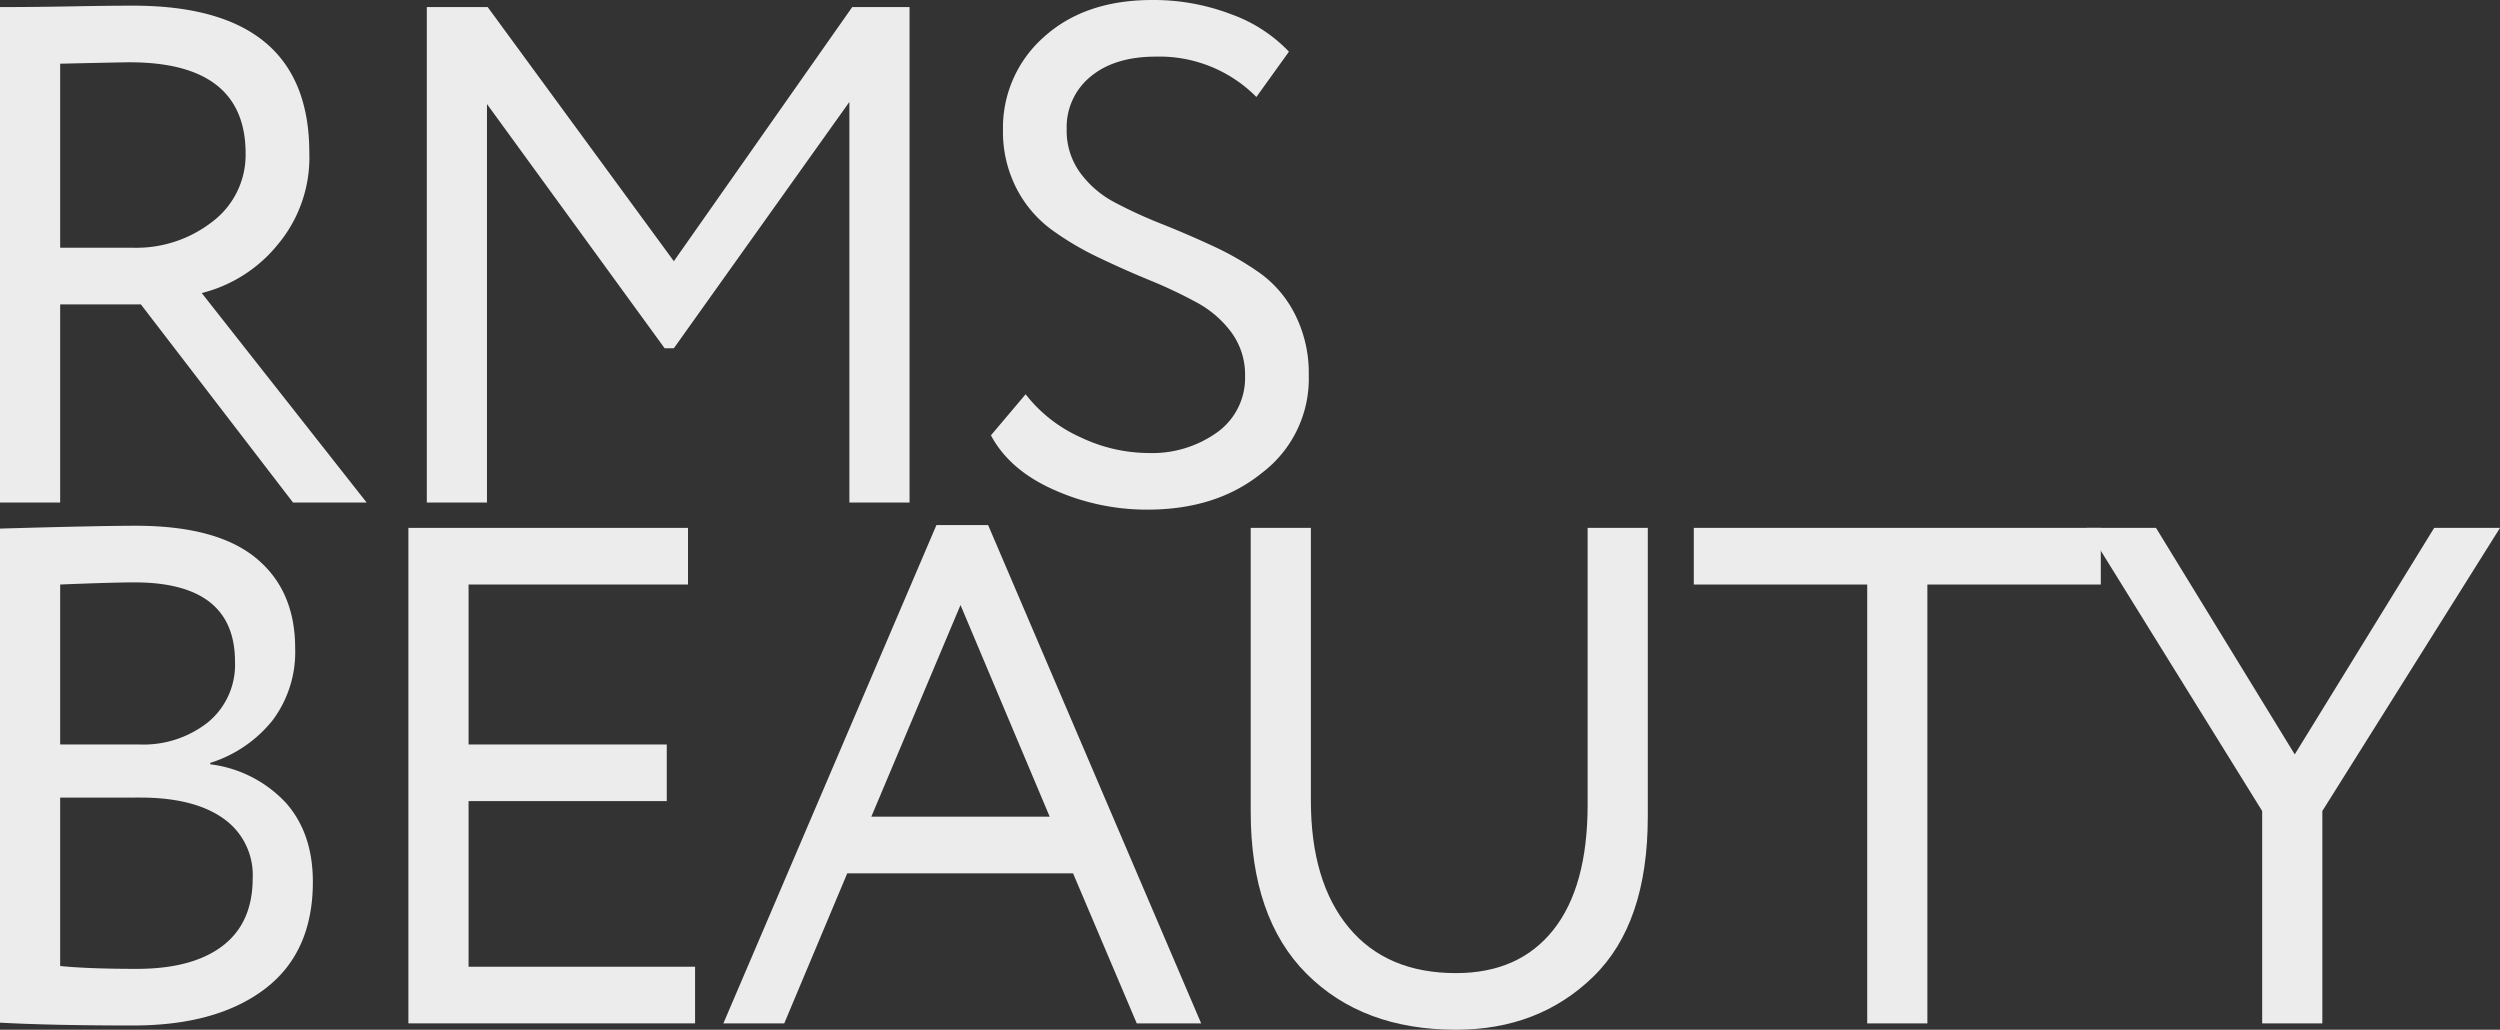
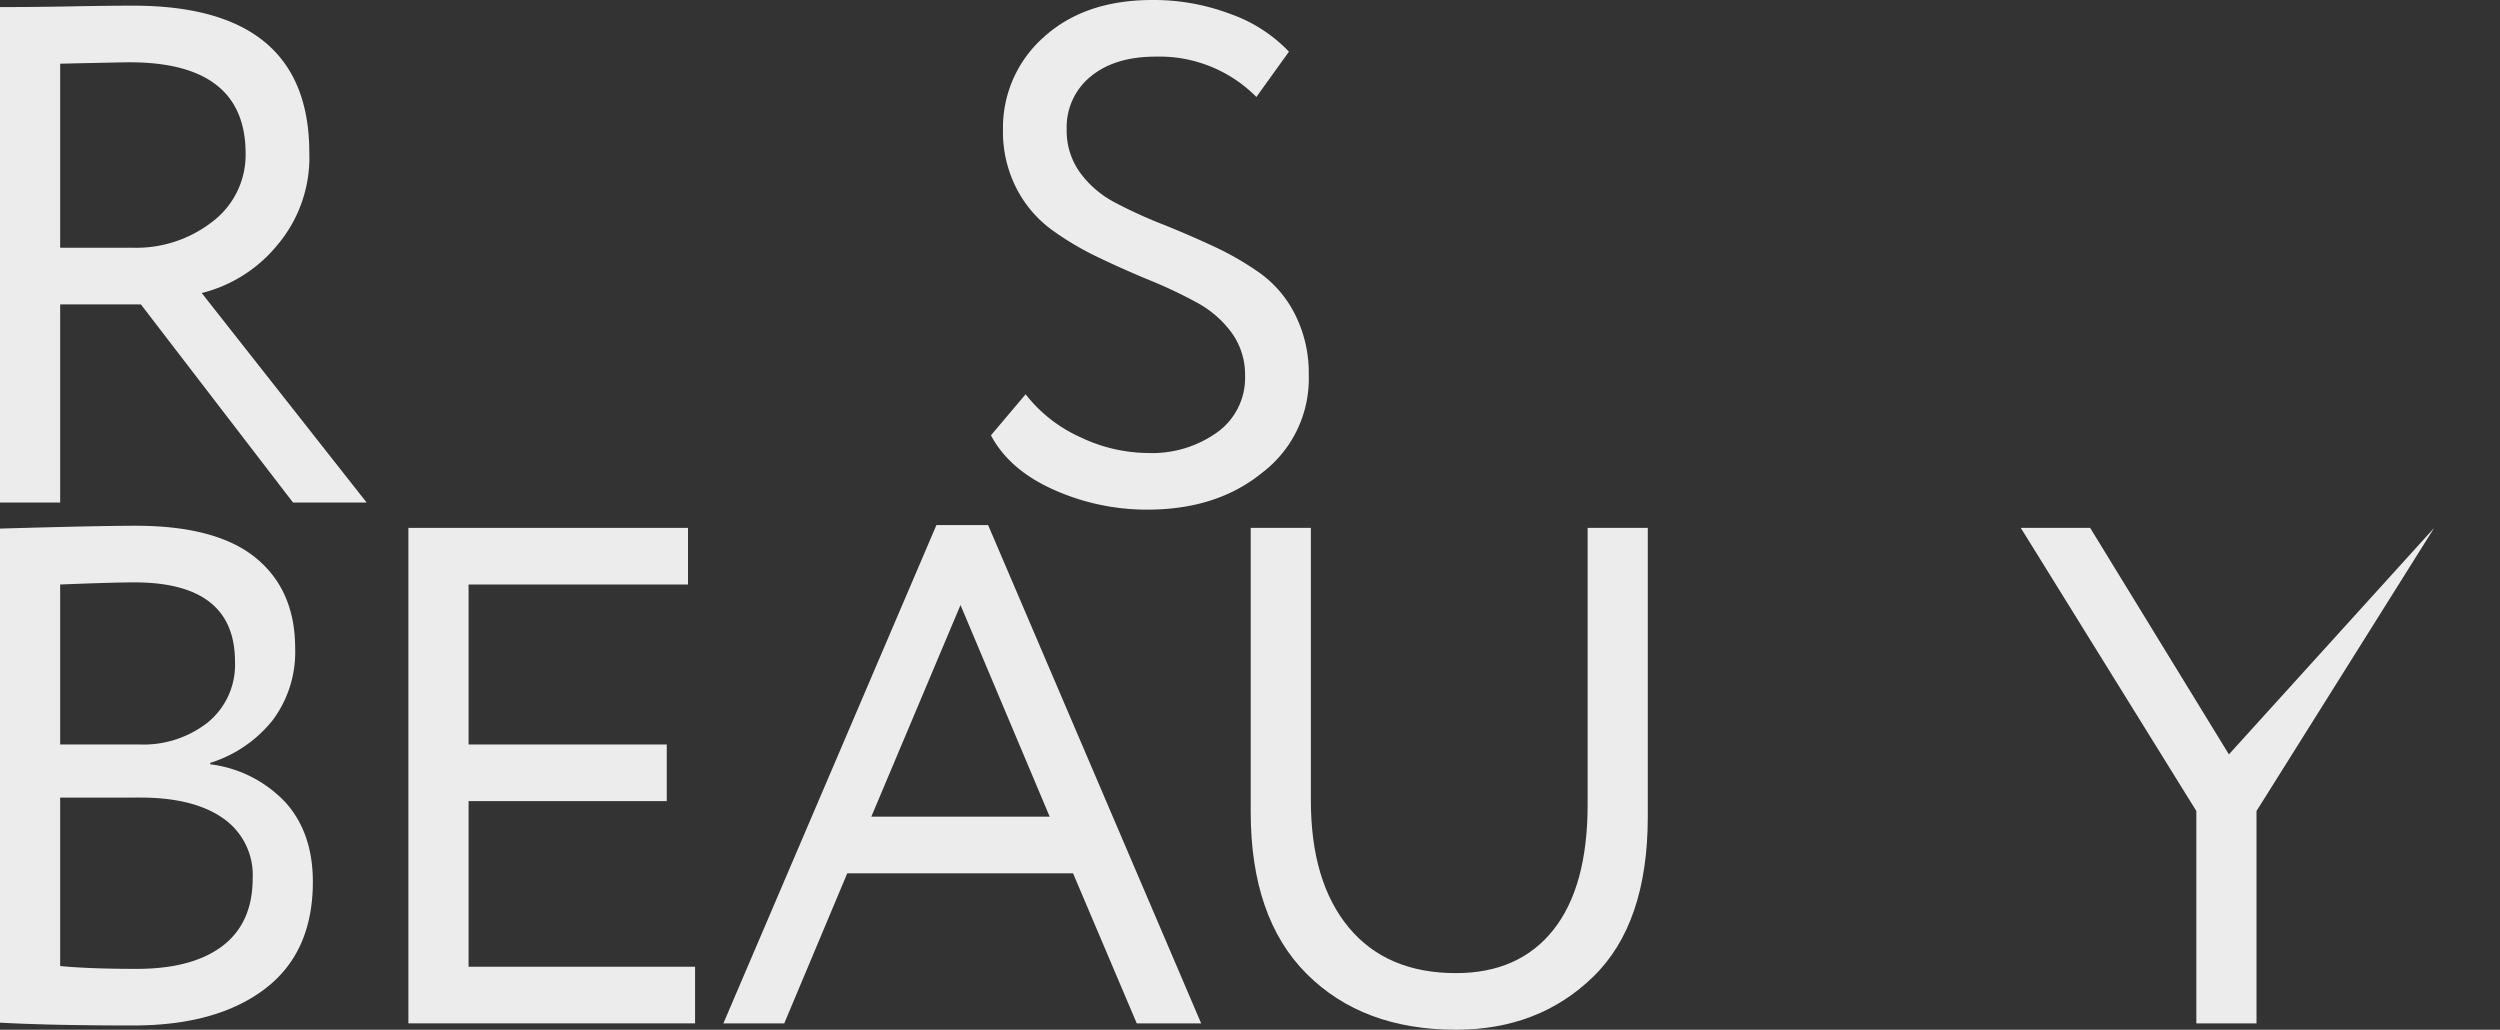
<svg xmlns="http://www.w3.org/2000/svg" viewBox="0 0 353.192 145.478">
  <rect x="0" y="0" width="353.192" height="145.478" fill="#333333" stroke="none" />
  <defs>
    <style>.cls-1{fill:#ececec;}</style>
  </defs>
  <g id="Слой_2" data-name="Слой 2">
    <g id="Слой_1-2" data-name="Слой 1">
      <path class="cls-1" d="M8.5,43V71H0V1Q4.8,1,10.1.9,15.399.802,18.8.8,43.7.8,43.7,21.6a19.158,19.158,0,0,1-4.5,13A20.099,20.099,0,0,1,28.5,41.4L51.8,71H41.4l-21.5-28ZM18.3,8.8Q17.299,8.8,8.5,9V35H18.8a17.465,17.465,0,0,0,11.1-3.6,11.841,11.841,0,0,0,4.8-9.7Q34.7,8.8,18.3,8.8Z" />
-       <path class="cls-1" d="M68.798,71h-8.5V1h8.6l26.3,35.9L120.398,1h8.1V71h-8.5V14.4L95.198,49.2h-1.3l-25.1-34.5Z" />
      <path class="cls-1" d="M175.898,53.1A10.07,10.07,0,0,0,173.998,47a14.817,14.817,0,0,0-4.9-4.25,65.352,65.352,0,0,0-6.65-3.15q-3.65-1.5-7.3-3.25a41.519,41.519,0,0,1-6.65-3.95,16.716,16.716,0,0,1-4.9-5.8,17.512,17.512,0,0,1-1.9-8.3,17.067,17.067,0,0,1,5.7-13Q153.196.001,162.797,0a30.675,30.675,0,0,1,11.102,2,21.093,21.093,0,0,1,8.199,5.3l-4.6,6.4A19.277,19.277,0,0,0,163.297,8q-5.801,0-9.199,2.8a9.218,9.218,0,0,0-3.4,7.5,10.054,10.054,0,0,0,1.9,6.1,14.27,14.27,0,0,0,4.9,4.2,65.175,65.175,0,0,0,6.651,3.05q3.647,1.451,7.299,3.15a41.508,41.508,0,0,1,6.65,3.85A16.078,16.078,0,0,1,182.998,44.5a18.363,18.363,0,0,1,1.9,8.5,16.69,16.69,0,0,1-6.602,13.8Q171.898,72.001,162.098,72a32.175,32.175,0,0,1-13.2-2.8q-6.3-2.799-8.9-7.7l4.9-5.8a20.312,20.312,0,0,0,7.7,6.05A22.45,22.45,0,0,0,162.197,64a15.78,15.78,0,0,0,9.801-2.95A9.45,9.45,0,0,0,175.898,53.1Z" />
      <path class="cls-1" d="M0,144.478V74.678q13.898-.398,19.2-.4,11.399,0,16.95,4.55,5.55,4.551,5.55,12.75A16.075,16.075,0,0,1,38.5,101.778a18.264,18.264,0,0,1-8.8,6v.2a17.523,17.523,0,0,1,10.65,5.4q3.848,4.301,3.85,11.2,0,10-6.8,15.15-6.801,5.152-18.6,5.15Q7.299,144.877,0,144.478ZM19,82.278q-3,0-10.5.3v22.6H19.7a14.695,14.695,0,0,0,9.7-3.15,10.523,10.523,0,0,0,3.8-8.55Q33.2,82.28,19,82.278Zm.8,30.4H8.5v23.8q4.099.401,10.8.4,7.898,0,12.15-3.25,4.249-3.248,4.25-9.55a9.745,9.745,0,0,0-4.15-8.45Q27.399,112.679,19.8,112.678Z" />
      <path class="cls-1" d="M98.198,144.578h-40.5v-70h39.5v8h-31v22.6h28v8h-28v23.4h32Z" />
      <path class="cls-1" d="M110.797,144.578h-8.6l30.1-70.4h7.3l30.1,70.4h-9.1l-9-21.2h-31.9Zm37.5-29.2-12.6-29.9-12.6,29.9Z" />
      <path class="cls-1" d="M224.295,74.578h8.5v40.8q0,15.101-7.699,22.6-7.702,7.5-19.4,7.5-13.2,0-21.1-7.9-7.901-7.898-7.9-22.9V74.578h8.5v38.5q0,11.5,5.35,17.95t15.15,6.45q8.899,0,13.75-6.1,4.849-6.098,4.85-17.7Z" />
-       <path class="cls-1" d="M263.794,82.578h-24.5v-8h57.5v8h-24.5v62h-8.5Z" />
-       <path class="cls-1" d="M343.892,74.578h9.301l-25.101,40v30h-8.5v-30l-24.8-40h9.8l19.601,32Z" />
+       <path class="cls-1" d="M343.892,74.578l-25.101,40v30h-8.5v-30l-24.8-40h9.8l19.601,32Z" />
    </g>
  </g>
</svg>